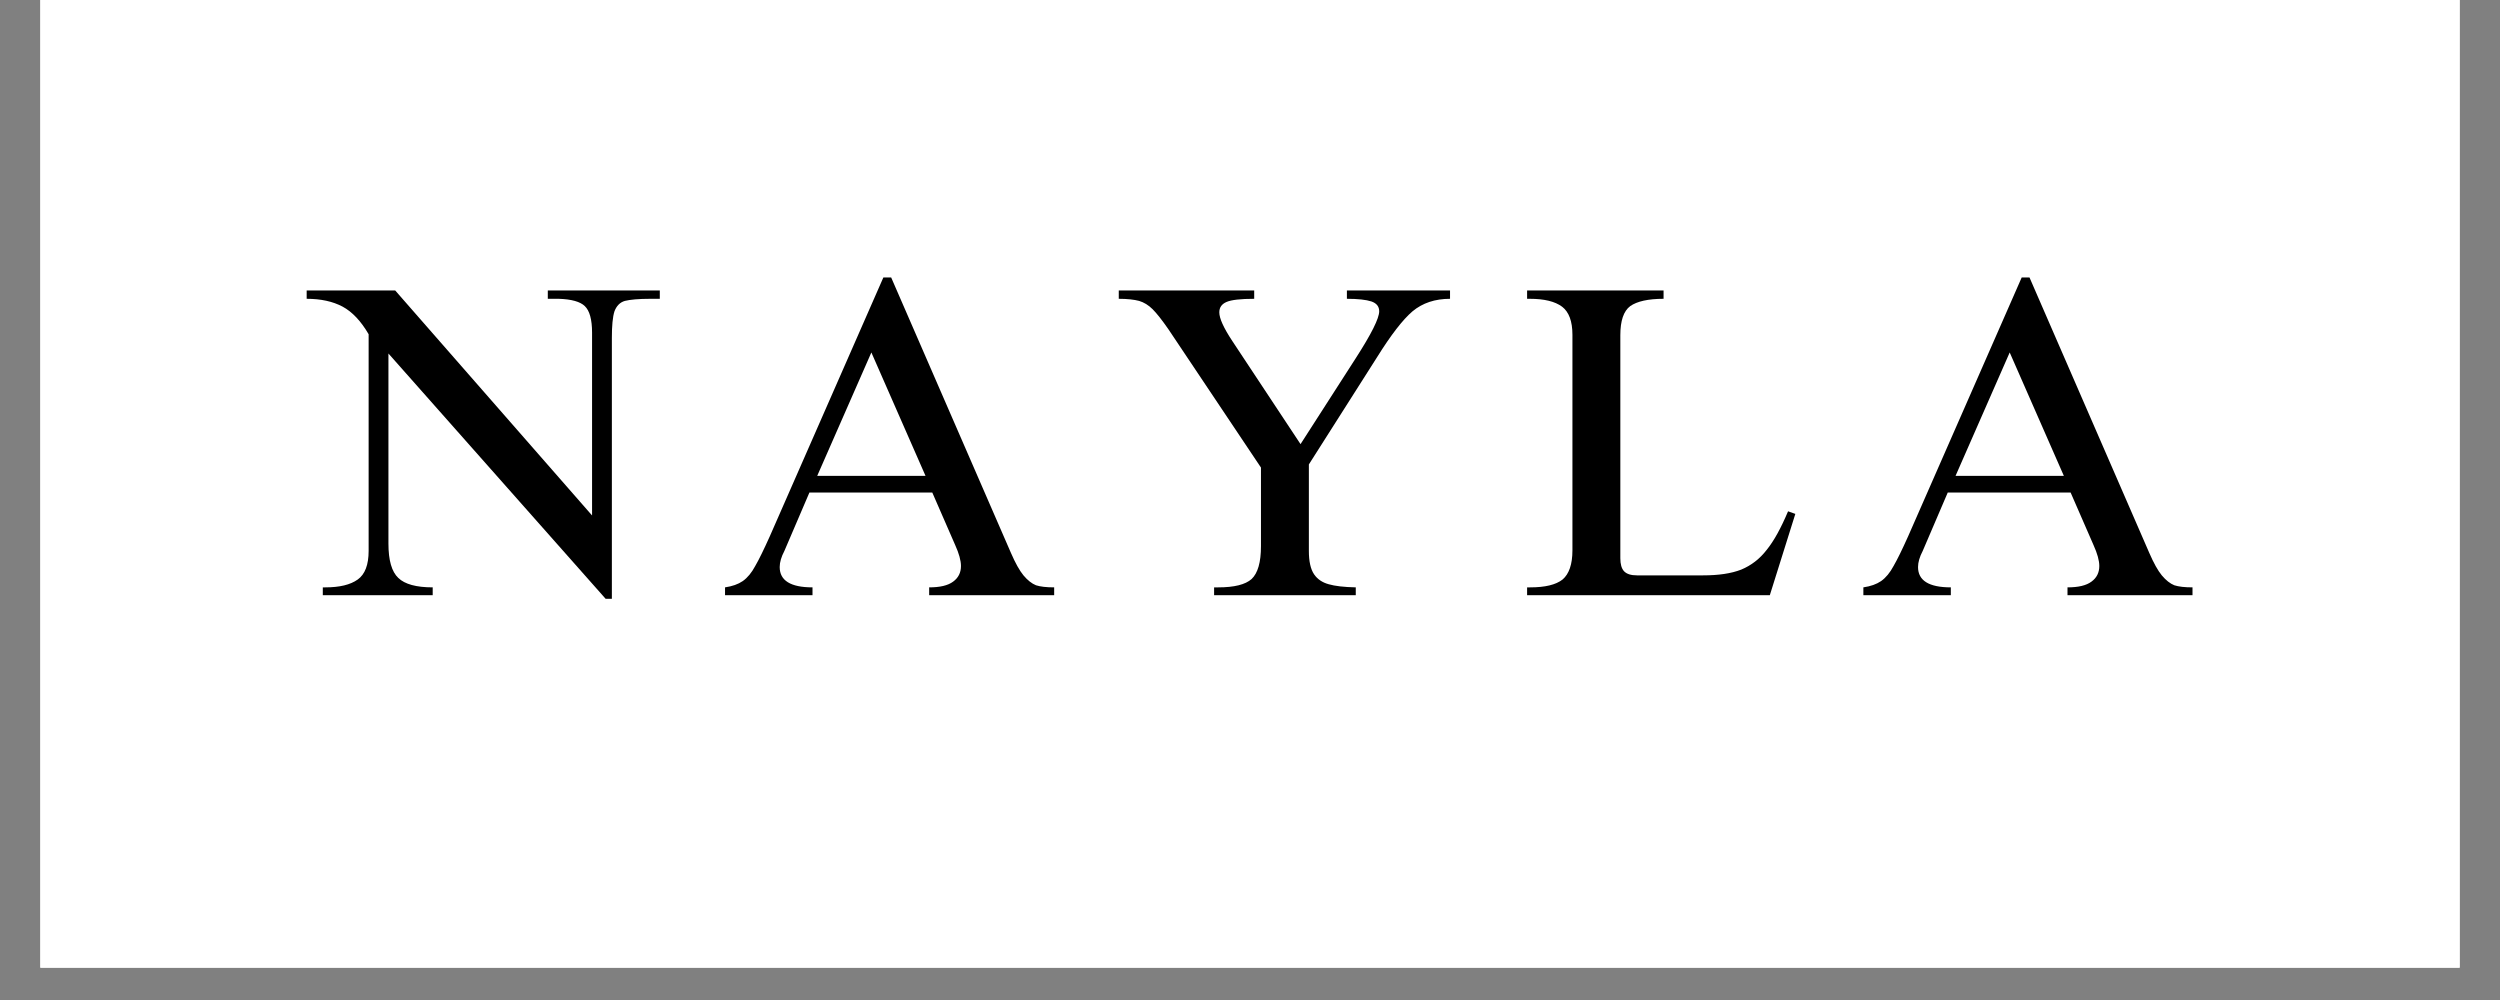
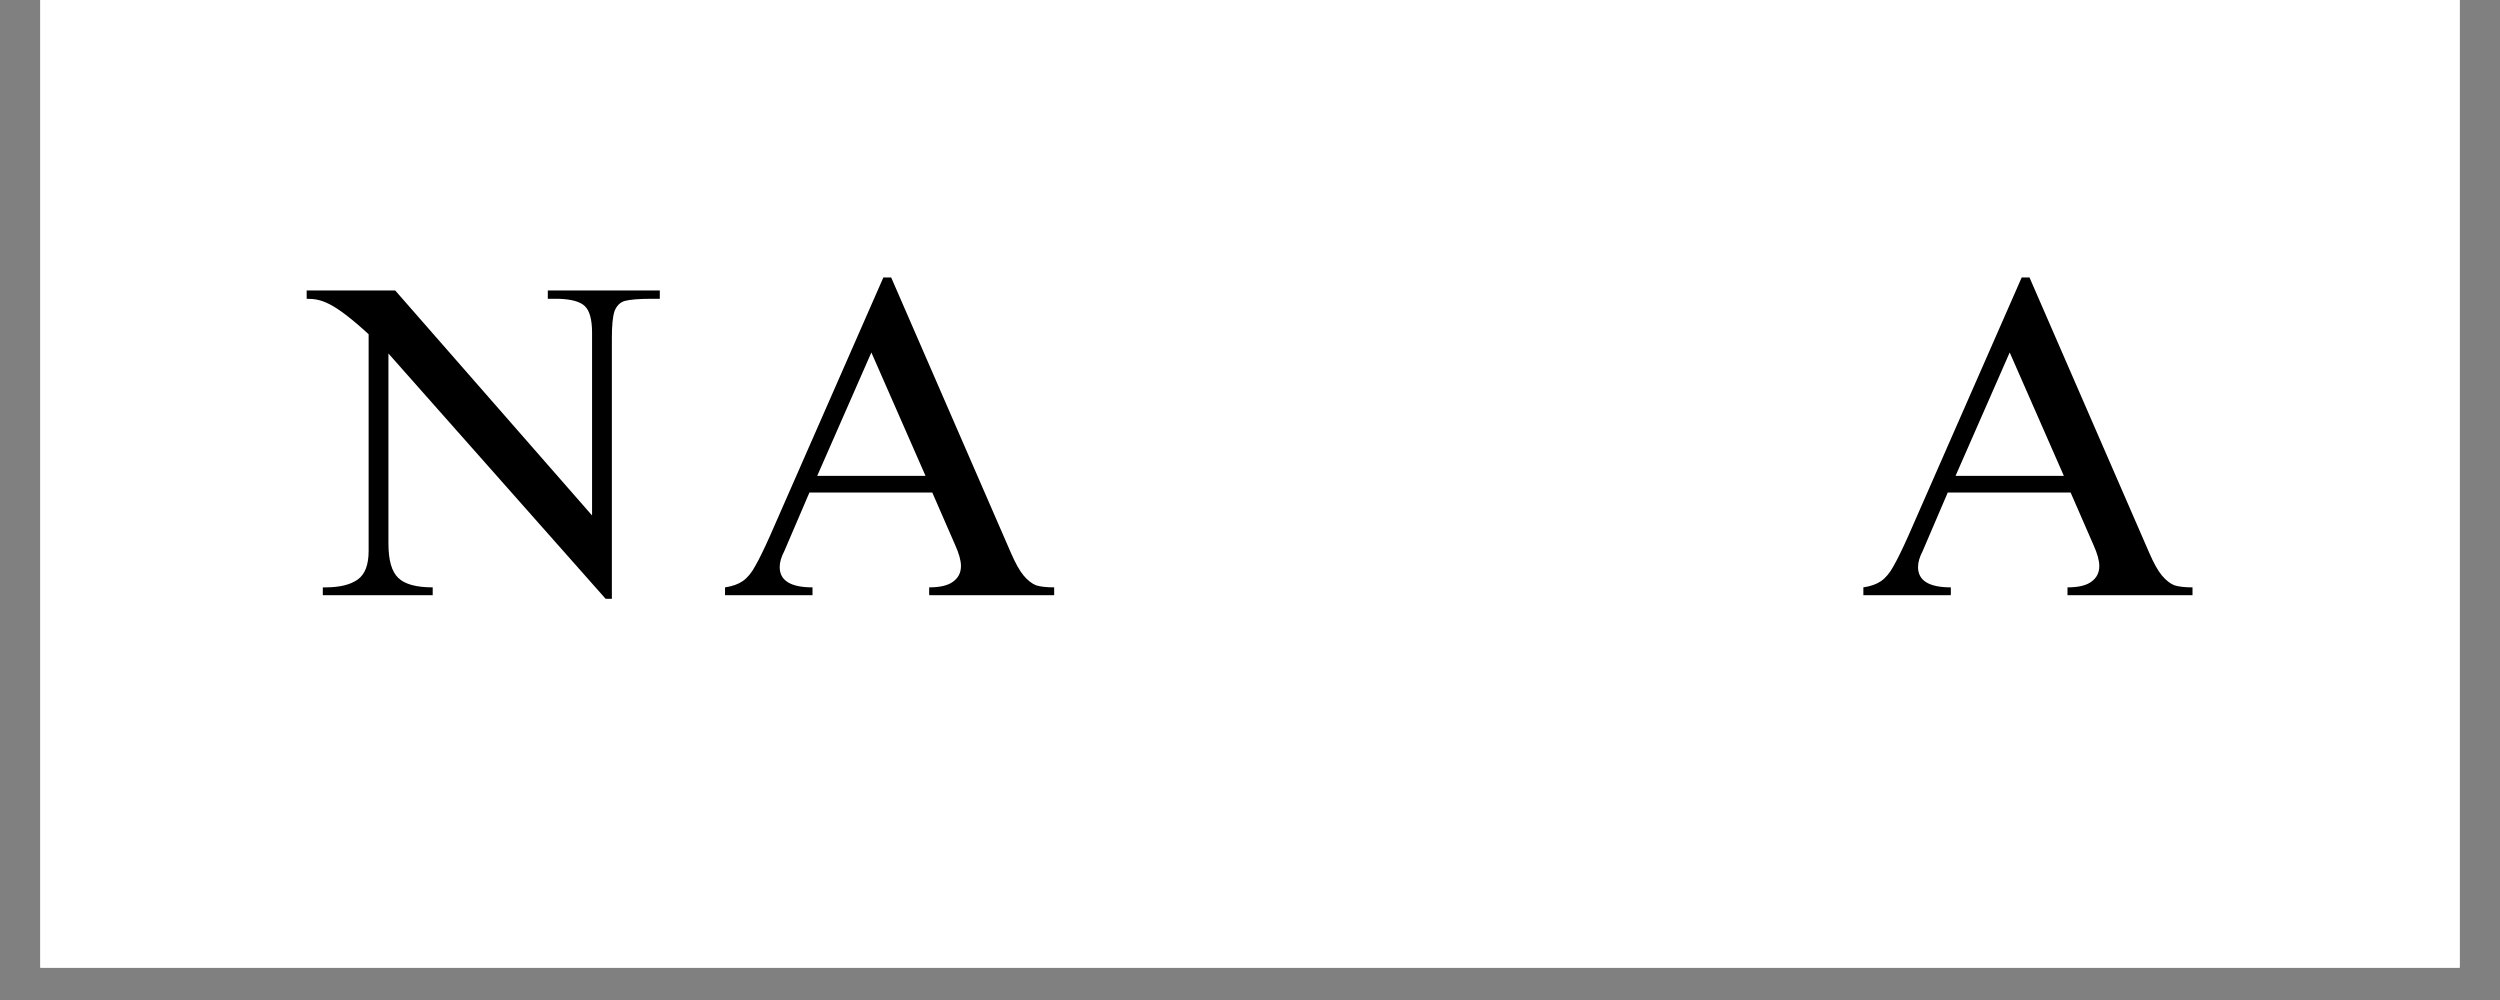
<svg xmlns="http://www.w3.org/2000/svg" version="1.0" preserveAspectRatio="xMidYMid meet" height="40" viewBox="0 0 75 30" zoomAndPan="magnify" width="100">
  <rect x="0" y="0" width="75" height="30" fill="#808080" stroke="none" />
  <defs>
    <g />
    <clipPath id="d14303fb1b">
      <path clip-rule="nonzero" d="M 1.211 0 L 73.789 0 L 73.789 29.031 L 1.211 29.031 Z M 1.211 0" />
    </clipPath>
  </defs>
  <g clip-path="url(#d14303fb1b)">
    <path fill-rule="nonzero" fill-opacity="1" d="M 1.211 0 L 73.789 0 L 73.789 29.031 L 1.211 29.031 Z M 1.211 0" fill="#ffffff" />
    <path fill-rule="nonzero" fill-opacity="1" d="M 1.211 0 L 73.789 0 L 73.789 29.031 L 1.211 29.031 Z M 1.211 0" fill="#ffffff" />
  </g>
  <g fill-opacity="1" fill="#000000">
    <g transform="translate(9.028, 17.855)">
      <g>
-         <path d="M 8.734 -2.391 L 8.734 -7.875 C 8.734 -8.27 8.66 -8.535 8.516 -8.672 C 8.379 -8.805 8.117 -8.879 7.734 -8.891 L 7.406 -8.891 L 7.406 -9.141 L 10.766 -9.141 L 10.766 -8.891 L 10.484 -8.891 C 10.129 -8.891 9.875 -8.867 9.719 -8.828 C 9.57 -8.785 9.469 -8.68 9.406 -8.516 C 9.352 -8.348 9.328 -8.082 9.328 -7.719 L 9.328 0.109 L 9.141 0.109 L 2.625 -7.25 L 2.625 -1.547 C 2.625 -1.047 2.723 -0.703 2.922 -0.516 C 3.117 -0.328 3.461 -0.234 3.953 -0.234 L 3.953 0 L 0.656 0 L 0.656 -0.234 L 0.734 -0.234 C 1.16 -0.234 1.484 -0.312 1.703 -0.469 C 1.922 -0.625 2.031 -0.91 2.031 -1.328 L 2.031 -7.828 C 1.801 -8.223 1.539 -8.5 1.25 -8.656 C 0.957 -8.812 0.598 -8.891 0.172 -8.891 L 0.172 -9.141 L 2.828 -9.141 Z M 8.734 -2.391" />
+         <path d="M 8.734 -2.391 L 8.734 -7.875 C 8.734 -8.27 8.66 -8.535 8.516 -8.672 C 8.379 -8.805 8.117 -8.879 7.734 -8.891 L 7.406 -8.891 L 7.406 -9.141 L 10.766 -9.141 L 10.766 -8.891 L 10.484 -8.891 C 10.129 -8.891 9.875 -8.867 9.719 -8.828 C 9.57 -8.785 9.469 -8.68 9.406 -8.516 C 9.352 -8.348 9.328 -8.082 9.328 -7.719 L 9.328 0.109 L 9.141 0.109 L 2.625 -7.25 L 2.625 -1.547 C 2.625 -1.047 2.723 -0.703 2.922 -0.516 C 3.117 -0.328 3.461 -0.234 3.953 -0.234 L 3.953 0 L 0.656 0 L 0.656 -0.234 L 0.734 -0.234 C 1.16 -0.234 1.484 -0.312 1.703 -0.469 C 1.922 -0.625 2.031 -0.91 2.031 -1.328 L 2.031 -7.828 C 0.957 -8.812 0.598 -8.891 0.172 -8.891 L 0.172 -9.141 L 2.828 -9.141 Z M 8.734 -2.391" />
      </g>
    </g>
  </g>
  <g fill-opacity="1" fill="#000000">
    <g transform="translate(21.563, 17.855)">
      <g>
        <path d="M 1.531 -1.766 L 4.938 -9.531 L 5.172 -9.531 L 8.766 -1.266 C 8.898 -0.961 9.023 -0.738 9.141 -0.594 C 9.266 -0.445 9.391 -0.348 9.516 -0.297 C 9.648 -0.254 9.832 -0.234 10.062 -0.234 L 10.062 0 L 6.312 0 L 6.312 -0.234 C 6.633 -0.234 6.875 -0.289 7.031 -0.406 C 7.188 -0.52 7.266 -0.676 7.266 -0.875 C 7.266 -1.039 7.207 -1.25 7.094 -1.5 L 6.406 -3.078 L 2.719 -3.078 L 1.969 -1.328 C 1.875 -1.148 1.828 -0.988 1.828 -0.844 C 1.828 -0.438 2.156 -0.234 2.812 -0.234 L 2.812 0 L 0.188 0 L 0.188 -0.234 C 0.406 -0.266 0.582 -0.328 0.719 -0.422 C 0.863 -0.523 0.988 -0.676 1.094 -0.875 C 1.207 -1.07 1.352 -1.367 1.531 -1.766 Z M 6.203 -3.578 L 4.578 -7.281 L 2.953 -3.578 Z M 6.203 -3.578" />
      </g>
    </g>
  </g>
  <g fill-opacity="1" fill="#000000">
    <g transform="translate(33.407, 17.855)">
      <g>
-         <path d="M 4.219 -8.891 C 3.812 -8.891 3.535 -8.859 3.391 -8.797 C 3.242 -8.734 3.172 -8.629 3.172 -8.484 C 3.172 -8.305 3.301 -8.02 3.562 -7.625 L 5.609 -4.531 L 7.266 -7.109 C 7.734 -7.836 7.969 -8.305 7.969 -8.516 C 7.969 -8.66 7.891 -8.758 7.734 -8.812 C 7.578 -8.863 7.332 -8.891 7 -8.891 L 7 -9.141 L 10.094 -9.141 L 10.094 -8.891 C 9.645 -8.891 9.27 -8.766 8.969 -8.516 C 8.676 -8.266 8.32 -7.805 7.906 -7.141 L 5.859 -3.922 L 5.859 -1.328 C 5.859 -1.016 5.91 -0.781 6.016 -0.625 C 6.117 -0.477 6.266 -0.379 6.453 -0.328 C 6.641 -0.273 6.91 -0.242 7.266 -0.234 L 7.266 0 L 3.016 0 L 3.016 -0.234 L 3.141 -0.234 C 3.617 -0.234 3.953 -0.316 4.141 -0.484 C 4.328 -0.66 4.422 -0.988 4.422 -1.469 L 4.422 -3.828 L 1.641 -7.984 C 1.453 -8.254 1.297 -8.453 1.172 -8.578 C 1.047 -8.703 0.91 -8.785 0.766 -8.828 C 0.617 -8.867 0.414 -8.891 0.156 -8.891 L 0.156 -9.141 L 4.219 -9.141 Z M 4.219 -8.891" />
-       </g>
+         </g>
    </g>
  </g>
  <g fill-opacity="1" fill="#000000">
    <g transform="translate(45.251, 17.855)">
      <g>
-         <path d="M 4.656 -8.891 C 4.195 -8.891 3.863 -8.816 3.656 -8.672 C 3.457 -8.523 3.359 -8.234 3.359 -7.797 L 3.359 -1.109 C 3.359 -0.93 3.395 -0.801 3.469 -0.719 C 3.551 -0.633 3.68 -0.594 3.859 -0.594 L 5.844 -0.594 C 6.301 -0.594 6.68 -0.648 6.984 -0.766 C 7.285 -0.891 7.539 -1.086 7.75 -1.359 C 7.969 -1.629 8.18 -2.016 8.391 -2.516 L 8.609 -2.438 L 7.844 0 L 0.562 0 L 0.562 -0.234 L 0.656 -0.234 C 1.102 -0.234 1.426 -0.312 1.625 -0.469 C 1.82 -0.633 1.922 -0.926 1.922 -1.344 L 1.922 -7.812 C 1.922 -8.219 1.816 -8.5 1.609 -8.656 C 1.398 -8.812 1.078 -8.891 0.641 -8.891 L 0.562 -8.891 L 0.562 -9.141 L 4.656 -9.141 Z M 4.656 -8.891" />
-       </g>
+         </g>
    </g>
  </g>
  <g fill-opacity="1" fill="#000000">
    <g transform="translate(55.713, 17.855)">
      <g>
        <path d="M 1.531 -1.766 L 4.938 -9.531 L 5.172 -9.531 L 8.766 -1.266 C 8.898 -0.961 9.023 -0.738 9.141 -0.594 C 9.266 -0.445 9.391 -0.348 9.516 -0.297 C 9.648 -0.254 9.832 -0.234 10.062 -0.234 L 10.062 0 L 6.312 0 L 6.312 -0.234 C 6.633 -0.234 6.875 -0.289 7.031 -0.406 C 7.188 -0.52 7.266 -0.676 7.266 -0.875 C 7.266 -1.039 7.207 -1.25 7.094 -1.5 L 6.406 -3.078 L 2.719 -3.078 L 1.969 -1.328 C 1.875 -1.148 1.828 -0.988 1.828 -0.844 C 1.828 -0.438 2.156 -0.234 2.812 -0.234 L 2.812 0 L 0.188 0 L 0.188 -0.234 C 0.406 -0.266 0.582 -0.328 0.719 -0.422 C 0.863 -0.523 0.988 -0.676 1.094 -0.875 C 1.207 -1.07 1.352 -1.367 1.531 -1.766 Z M 6.203 -3.578 L 4.578 -7.281 L 2.953 -3.578 Z M 6.203 -3.578" />
      </g>
    </g>
  </g>
</svg>